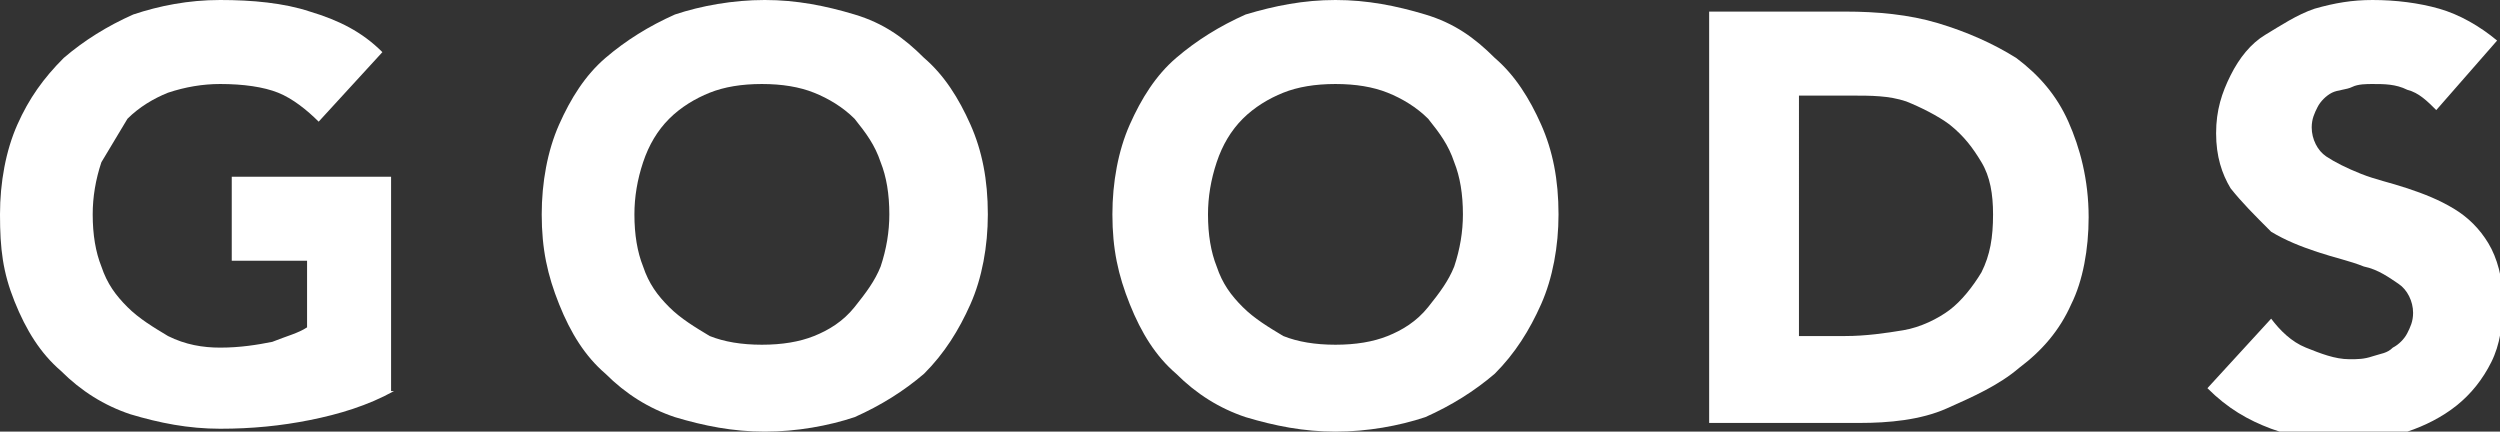
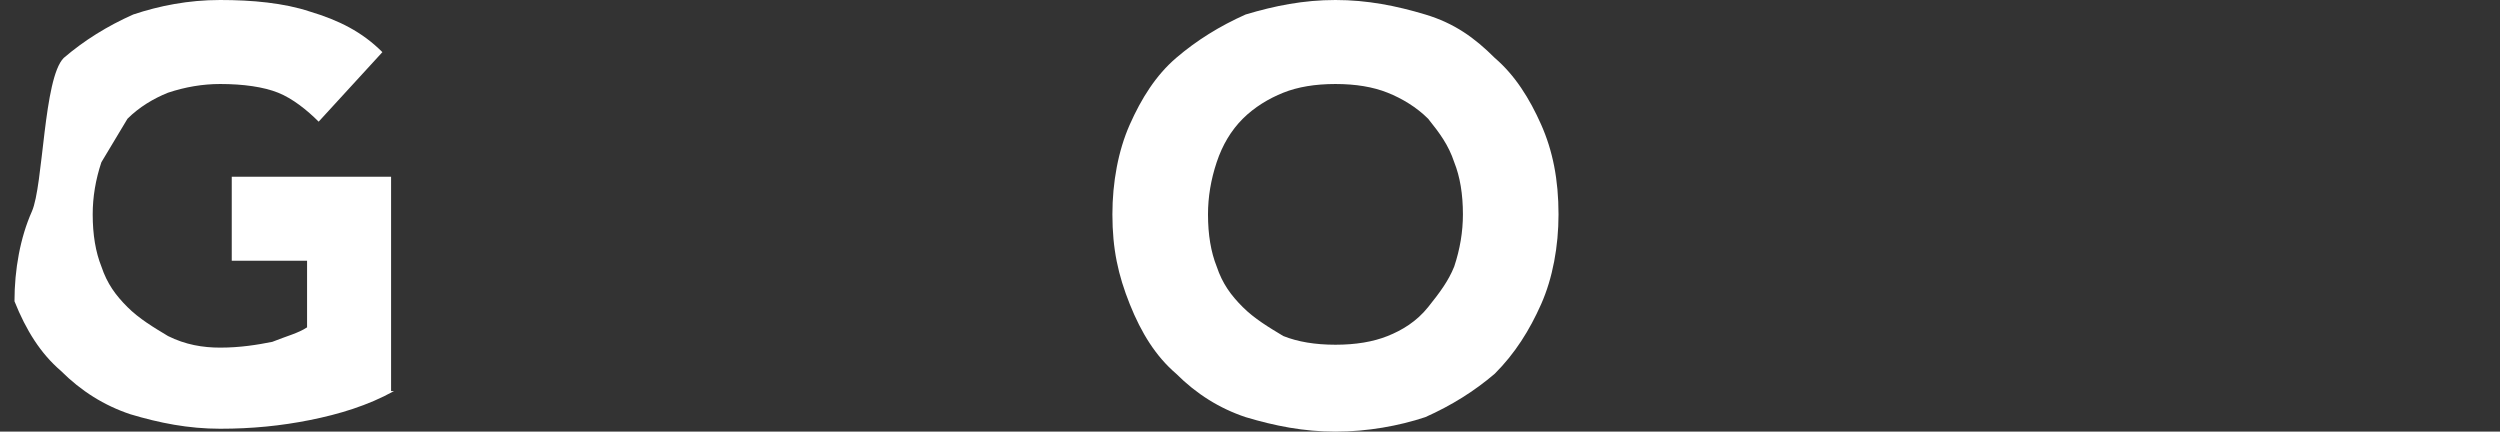
<svg xmlns="http://www.w3.org/2000/svg" version="1.1" id="レイヤー_1" x="0px" y="0px" viewBox="0 0 86.3 14.9" style="enable-background:new 0 0 86.3 14.9;" xml:space="preserve">
  <rect x="0" y="0" width="86.3" height="14.9" fill="#333333" stroke="none" />
  <style type="text/css">
	.st0{fill:#FFFFFF;}
</style>
  <g>
-     <path class="st0" d="M13.6,13.5c-0.9,0.5-1.9,0.8-2.9,1c-1,0.2-2,0.3-3.1,0.3c-1.1,0-2.1-0.2-3.1-0.5c-0.9-0.3-1.7-0.8-2.4-1.5   c-0.7-0.6-1.2-1.4-1.6-2.4S0,8.6,0,7.4c0-1.1,0.2-2.2,0.6-3.1S1.5,2.7,2.2,2c0.7-0.6,1.5-1.1,2.4-1.5C5.5,0.2,6.5,0,7.6,0   c1.1,0,2.2,0.1,3.1,0.4c1,0.3,1.8,0.7,2.5,1.4l-2.2,2.4c-0.4-0.4-0.9-0.8-1.4-1s-1.2-0.3-2-0.3C7,2.9,6.4,3,5.8,3.2   c-0.5,0.2-1,0.5-1.4,0.9C4.1,4.6,3.8,5.1,3.5,5.6C3.3,6.2,3.2,6.8,3.2,7.4c0,0.7,0.1,1.3,0.3,1.8c0.2,0.6,0.5,1,0.9,1.4   c0.4,0.4,0.9,0.7,1.4,1C6.4,11.9,7,12,7.6,12c0.7,0,1.3-0.1,1.8-0.2c0.5-0.2,0.9-0.3,1.2-0.5V9H8V6.1h5.5V13.5z" />
-     <path class="st0" d="M18.7,7.4c0-1.1,0.2-2.2,0.6-3.1s0.9-1.7,1.6-2.3c0.7-0.6,1.5-1.1,2.4-1.5c0.9-0.3,2-0.5,3.1-0.5   s2.1,0.2,3.1,0.5s1.7,0.8,2.4,1.5c0.7,0.6,1.2,1.4,1.6,2.3c0.4,0.9,0.6,1.9,0.6,3.1c0,1.1-0.2,2.2-0.6,3.1   c-0.4,0.9-0.9,1.7-1.6,2.4c-0.7,0.6-1.5,1.1-2.4,1.5c-0.9,0.3-2,0.5-3.1,0.5s-2.1-0.2-3.1-0.5c-0.9-0.3-1.7-0.8-2.4-1.5   c-0.7-0.6-1.2-1.4-1.6-2.4S18.7,8.6,18.7,7.4z M21.9,7.4c0,0.7,0.1,1.3,0.3,1.8c0.2,0.6,0.5,1,0.9,1.4c0.4,0.4,0.9,0.7,1.4,1   c0.5,0.2,1.1,0.3,1.8,0.3s1.3-0.1,1.8-0.3s1-0.5,1.4-1s0.7-0.9,0.9-1.4c0.2-0.6,0.3-1.2,0.3-1.8c0-0.7-0.1-1.3-0.3-1.8   c-0.2-0.6-0.5-1-0.9-1.5c-0.4-0.4-0.9-0.7-1.4-0.9S27,2.9,26.3,2.9S25,3,24.5,3.2c-0.5,0.2-1,0.5-1.4,0.9c-0.4,0.4-0.7,0.9-0.9,1.5   C22,6.2,21.9,6.8,21.9,7.4z" />
+     <path class="st0" d="M13.6,13.5c-0.9,0.5-1.9,0.8-2.9,1c-1,0.2-2,0.3-3.1,0.3c-1.1,0-2.1-0.2-3.1-0.5c-0.9-0.3-1.7-0.8-2.4-1.5   c-0.7-0.6-1.2-1.4-1.6-2.4c0-1.1,0.2-2.2,0.6-3.1S1.5,2.7,2.2,2c0.7-0.6,1.5-1.1,2.4-1.5C5.5,0.2,6.5,0,7.6,0   c1.1,0,2.2,0.1,3.1,0.4c1,0.3,1.8,0.7,2.5,1.4l-2.2,2.4c-0.4-0.4-0.9-0.8-1.4-1s-1.2-0.3-2-0.3C7,2.9,6.4,3,5.8,3.2   c-0.5,0.2-1,0.5-1.4,0.9C4.1,4.6,3.8,5.1,3.5,5.6C3.3,6.2,3.2,6.8,3.2,7.4c0,0.7,0.1,1.3,0.3,1.8c0.2,0.6,0.5,1,0.9,1.4   c0.4,0.4,0.9,0.7,1.4,1C6.4,11.9,7,12,7.6,12c0.7,0,1.3-0.1,1.8-0.2c0.5-0.2,0.9-0.3,1.2-0.5V9H8V6.1h5.5V13.5z" />
    <path class="st0" d="M38.4,7.4c0-1.1,0.2-2.2,0.6-3.1s0.9-1.7,1.6-2.3c0.7-0.6,1.5-1.1,2.4-1.5C44,0.2,45,0,46.1,0s2.1,0.2,3.1,0.5   s1.7,0.8,2.4,1.5c0.7,0.6,1.2,1.4,1.6,2.3c0.4,0.9,0.6,1.9,0.6,3.1c0,1.1-0.2,2.2-0.6,3.1c-0.4,0.9-0.9,1.7-1.6,2.4   c-0.7,0.6-1.5,1.1-2.4,1.5c-0.9,0.3-2,0.5-3.1,0.5S44,14.7,43,14.4c-0.9-0.3-1.7-0.8-2.4-1.5c-0.7-0.6-1.2-1.4-1.6-2.4   S38.4,8.6,38.4,7.4z M41.7,7.4c0,0.7,0.1,1.3,0.3,1.8c0.2,0.6,0.5,1,0.9,1.4c0.4,0.4,0.9,0.7,1.4,1c0.5,0.2,1.1,0.3,1.8,0.3   s1.3-0.1,1.8-0.3s1-0.5,1.4-1s0.7-0.9,0.9-1.4c0.2-0.6,0.3-1.2,0.3-1.8c0-0.7-0.1-1.3-0.3-1.8c-0.2-0.6-0.5-1-0.9-1.5   c-0.4-0.4-0.9-0.7-1.4-0.9s-1.1-0.3-1.8-0.3S44.8,3,44.3,3.2c-0.5,0.2-1,0.5-1.4,0.9c-0.4,0.4-0.7,0.9-0.9,1.5   C41.8,6.2,41.7,6.8,41.7,7.4z" />
-     <path class="st0" d="M59,0.4h4.7c1.1,0,2.2,0.1,3.2,0.4s1.9,0.7,2.7,1.2c0.8,0.6,1.4,1.3,1.8,2.2c0.4,0.9,0.7,2,0.7,3.3   c0,1.1-0.2,2.2-0.6,3c-0.4,0.9-1,1.6-1.8,2.2c-0.7,0.6-1.6,1-2.5,1.4s-2,0.5-3,0.5H59V0.4z M62.1,11.6h1.6c0.7,0,1.4-0.1,2-0.2   c0.6-0.1,1.2-0.4,1.6-0.7s0.8-0.8,1.1-1.3c0.3-0.6,0.4-1.2,0.4-2c0-0.7-0.1-1.3-0.4-1.8c-0.3-0.5-0.6-0.9-1.1-1.3   c-0.4-0.3-1-0.6-1.5-0.8c-0.6-0.2-1.2-0.2-1.9-0.2h-1.8V11.6z" />
-     <path class="st0" d="M84.1,3.8c-0.3-0.3-0.6-0.6-1-0.7c-0.4-0.2-0.8-0.2-1.2-0.2c-0.2,0-0.5,0-0.7,0.1c-0.2,0.1-0.5,0.1-0.7,0.2   S80.1,3.5,80,3.7s-0.2,0.4-0.2,0.7c0,0.4,0.2,0.8,0.5,1c0.3,0.2,0.7,0.4,1.2,0.6c0.5,0.2,1,0.3,1.6,0.5c0.6,0.2,1.1,0.4,1.6,0.7   c0.5,0.3,0.9,0.7,1.2,1.2c0.3,0.5,0.5,1.2,0.5,2c0,0.8-0.1,1.5-0.4,2.1c-0.3,0.6-0.7,1.1-1.2,1.5s-1.1,0.7-1.7,0.9   s-1.4,0.3-2.1,0.3c-0.9,0-1.8-0.1-2.6-0.4c-0.8-0.3-1.5-0.7-2.2-1.4l2.2-2.4c0.3,0.4,0.7,0.8,1.2,1c0.5,0.2,1,0.4,1.5,0.4   c0.3,0,0.5,0,0.8-0.1c0.3-0.1,0.5-0.1,0.7-0.3c0.2-0.1,0.4-0.3,0.5-0.5c0.1-0.2,0.2-0.4,0.2-0.7c0-0.4-0.2-0.8-0.5-1   c-0.3-0.2-0.7-0.5-1.2-0.6c-0.5-0.2-1-0.3-1.6-0.5c-0.6-0.2-1.1-0.4-1.6-0.7C77.8,7.4,77.4,7,77,6.5c-0.3-0.5-0.5-1.1-0.5-1.9   c0-0.8,0.2-1.4,0.5-2s0.7-1.1,1.2-1.4s1.1-0.7,1.7-0.9c0.7-0.2,1.3-0.3,2-0.3c0.8,0,1.6,0.1,2.3,0.3c0.7,0.2,1.4,0.6,2,1.1   L84.1,3.8z" />
  </g>
</svg>